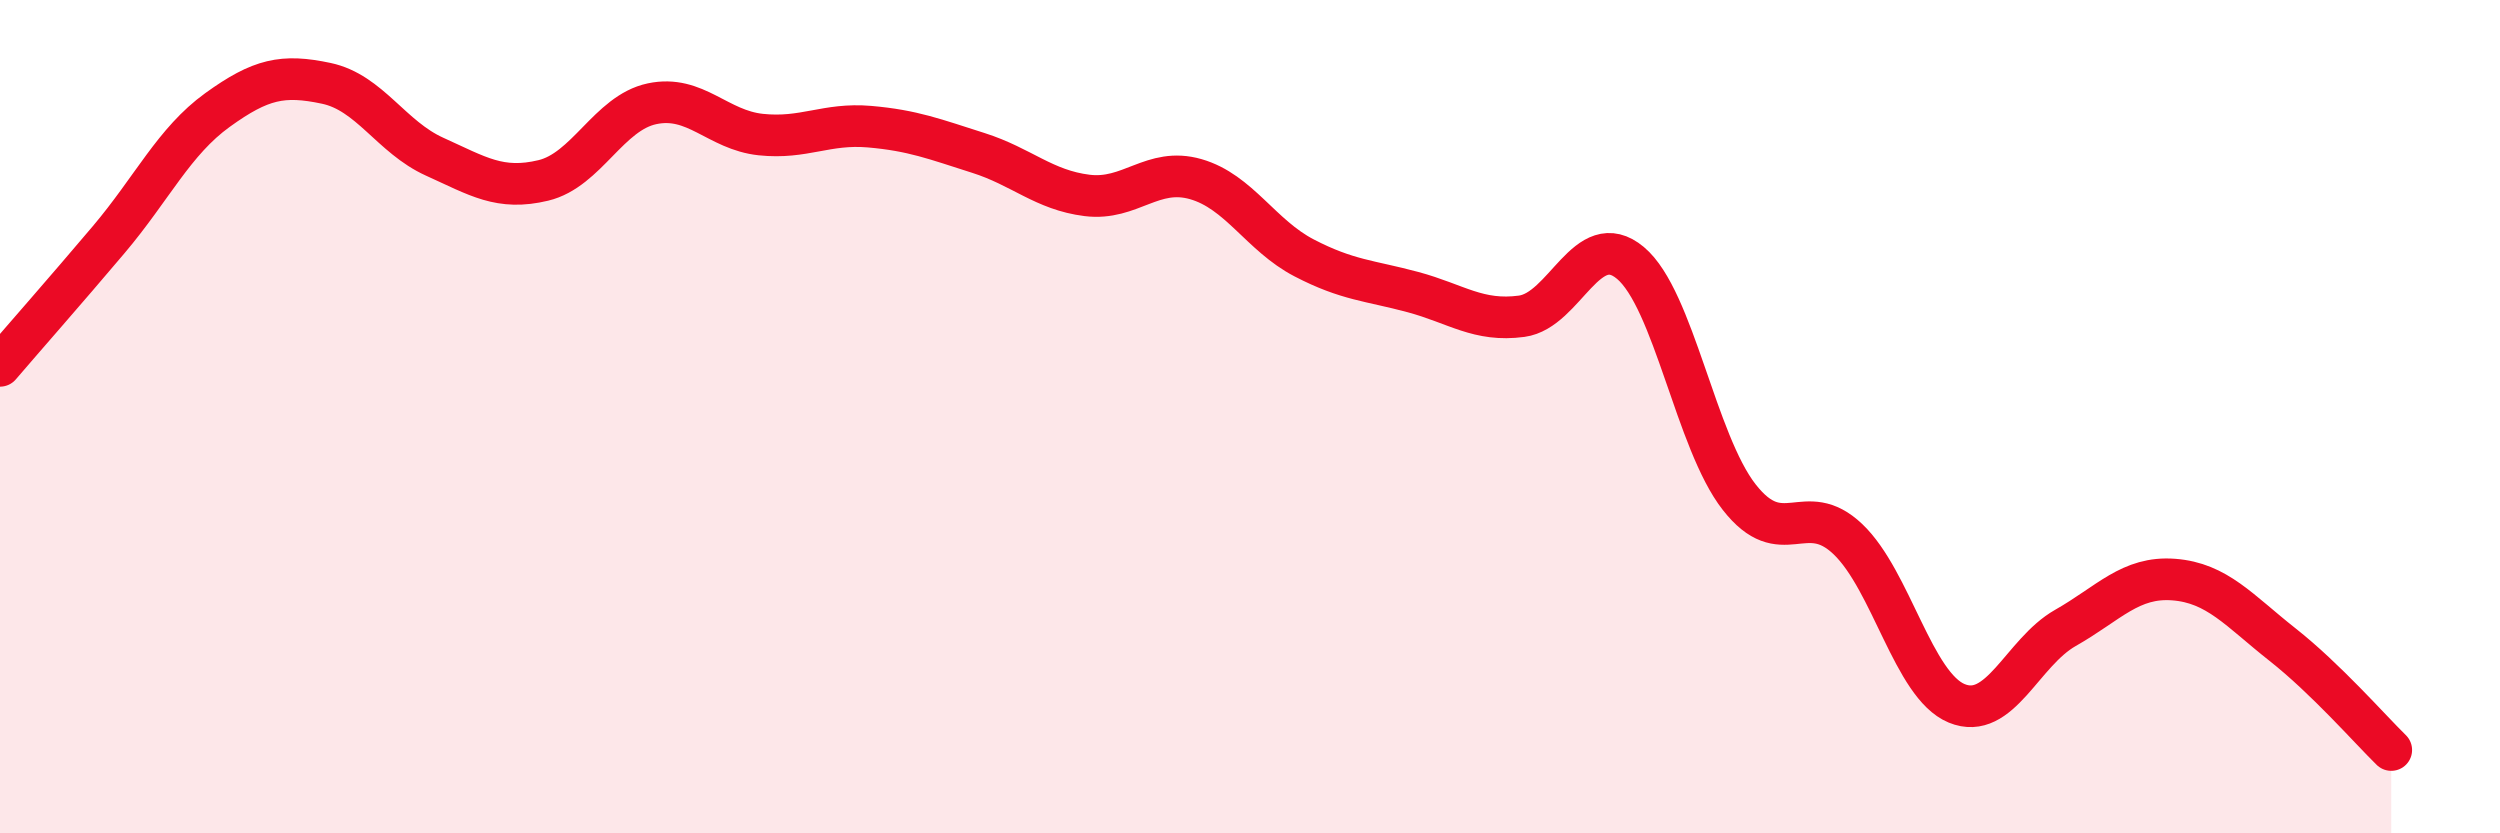
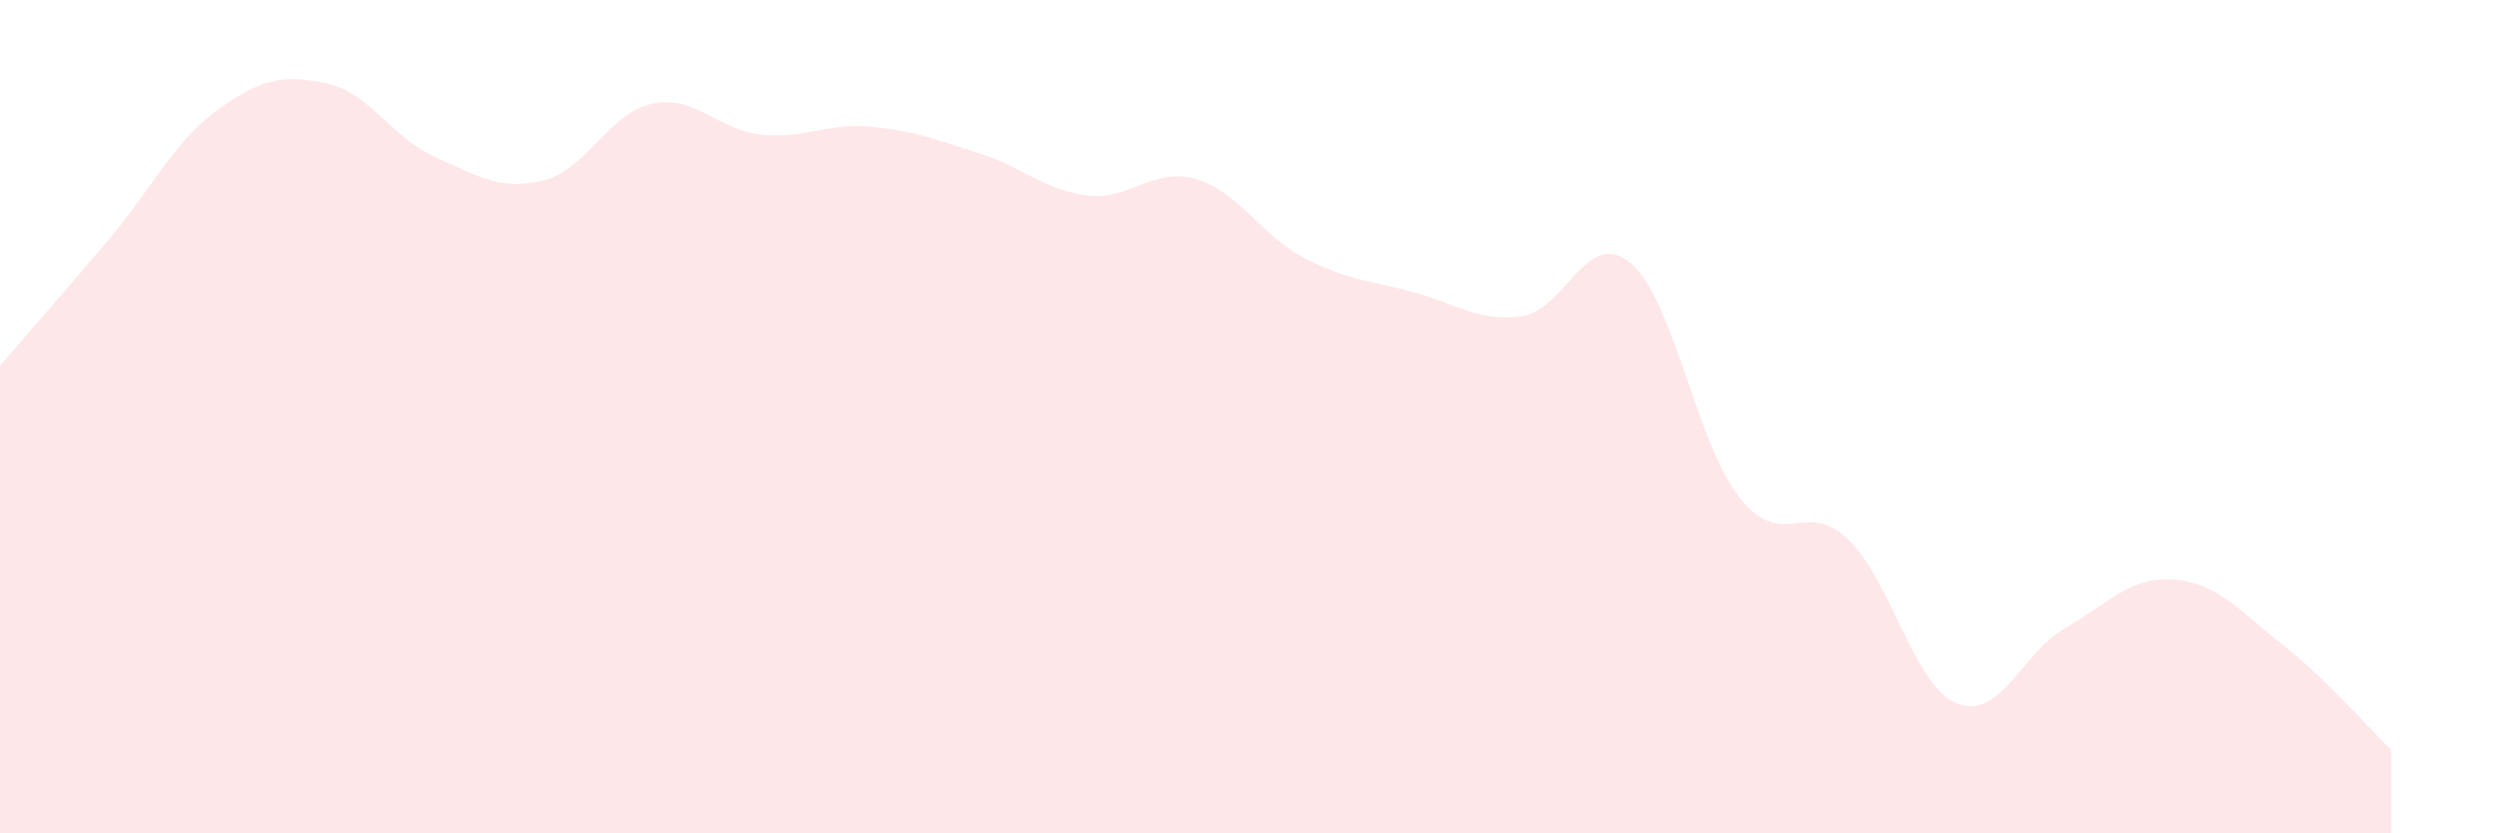
<svg xmlns="http://www.w3.org/2000/svg" width="60" height="20" viewBox="0 0 60 20">
  <path d="M 0,8.78 C 0.52,8.17 1.57,6.98 2.61,5.75 C 3.65,4.52 4.18,3.39 5.22,2.64 C 6.26,1.89 6.79,1.78 7.83,2 C 8.87,2.22 9.39,3.29 10.43,3.76 C 11.47,4.23 12,4.58 13.04,4.33 C 14.08,4.08 14.61,2.71 15.65,2.49 C 16.69,2.27 17.22,3.12 18.26,3.23 C 19.3,3.34 19.83,2.95 20.87,3.04 C 21.91,3.13 22.44,3.34 23.48,3.67 C 24.52,4 25.05,4.56 26.09,4.69 C 27.13,4.82 27.66,4 28.7,4.3 C 29.74,4.6 30.26,5.65 31.3,6.19 C 32.34,6.73 32.87,6.73 33.91,7.01 C 34.95,7.29 35.48,7.73 36.52,7.59 C 37.56,7.45 38.09,5.44 39.13,6.31 C 40.17,7.18 40.7,10.6 41.74,11.93 C 42.78,13.26 43.31,11.95 44.35,12.94 C 45.39,13.93 45.92,16.45 46.96,16.88 C 48,17.31 48.53,15.66 49.57,15.07 C 50.61,14.48 51.13,13.83 52.17,13.91 C 53.21,13.99 53.74,14.65 54.78,15.47 C 55.82,16.29 56.87,17.49 57.39,18L57.39 20L0 20Z" fill="#EB0A25" opacity="0.1" stroke-linecap="round" stroke-linejoin="round" />
-   <path d="M 0,8.78 C 0.52,8.17 1.57,6.98 2.61,5.75 C 3.65,4.52 4.18,3.39 5.22,2.64 C 6.26,1.89 6.79,1.78 7.83,2 C 8.87,2.22 9.39,3.29 10.43,3.76 C 11.47,4.23 12,4.58 13.04,4.33 C 14.08,4.08 14.61,2.71 15.65,2.49 C 16.69,2.27 17.22,3.12 18.26,3.23 C 19.3,3.34 19.83,2.95 20.87,3.04 C 21.91,3.13 22.44,3.34 23.48,3.67 C 24.52,4 25.05,4.56 26.09,4.69 C 27.13,4.82 27.66,4 28.7,4.3 C 29.74,4.6 30.26,5.65 31.3,6.19 C 32.34,6.73 32.87,6.73 33.91,7.01 C 34.95,7.29 35.48,7.73 36.52,7.59 C 37.56,7.45 38.09,5.44 39.13,6.31 C 40.17,7.18 40.7,10.6 41.74,11.93 C 42.78,13.26 43.31,11.95 44.35,12.94 C 45.39,13.93 45.92,16.45 46.96,16.88 C 48,17.31 48.53,15.66 49.57,15.07 C 50.61,14.48 51.13,13.83 52.17,13.91 C 53.21,13.99 53.74,14.65 54.78,15.47 C 55.82,16.29 56.87,17.49 57.39,18" stroke="#EB0A25" stroke-width="1" fill="none" stroke-linecap="round" stroke-linejoin="round" />
</svg>